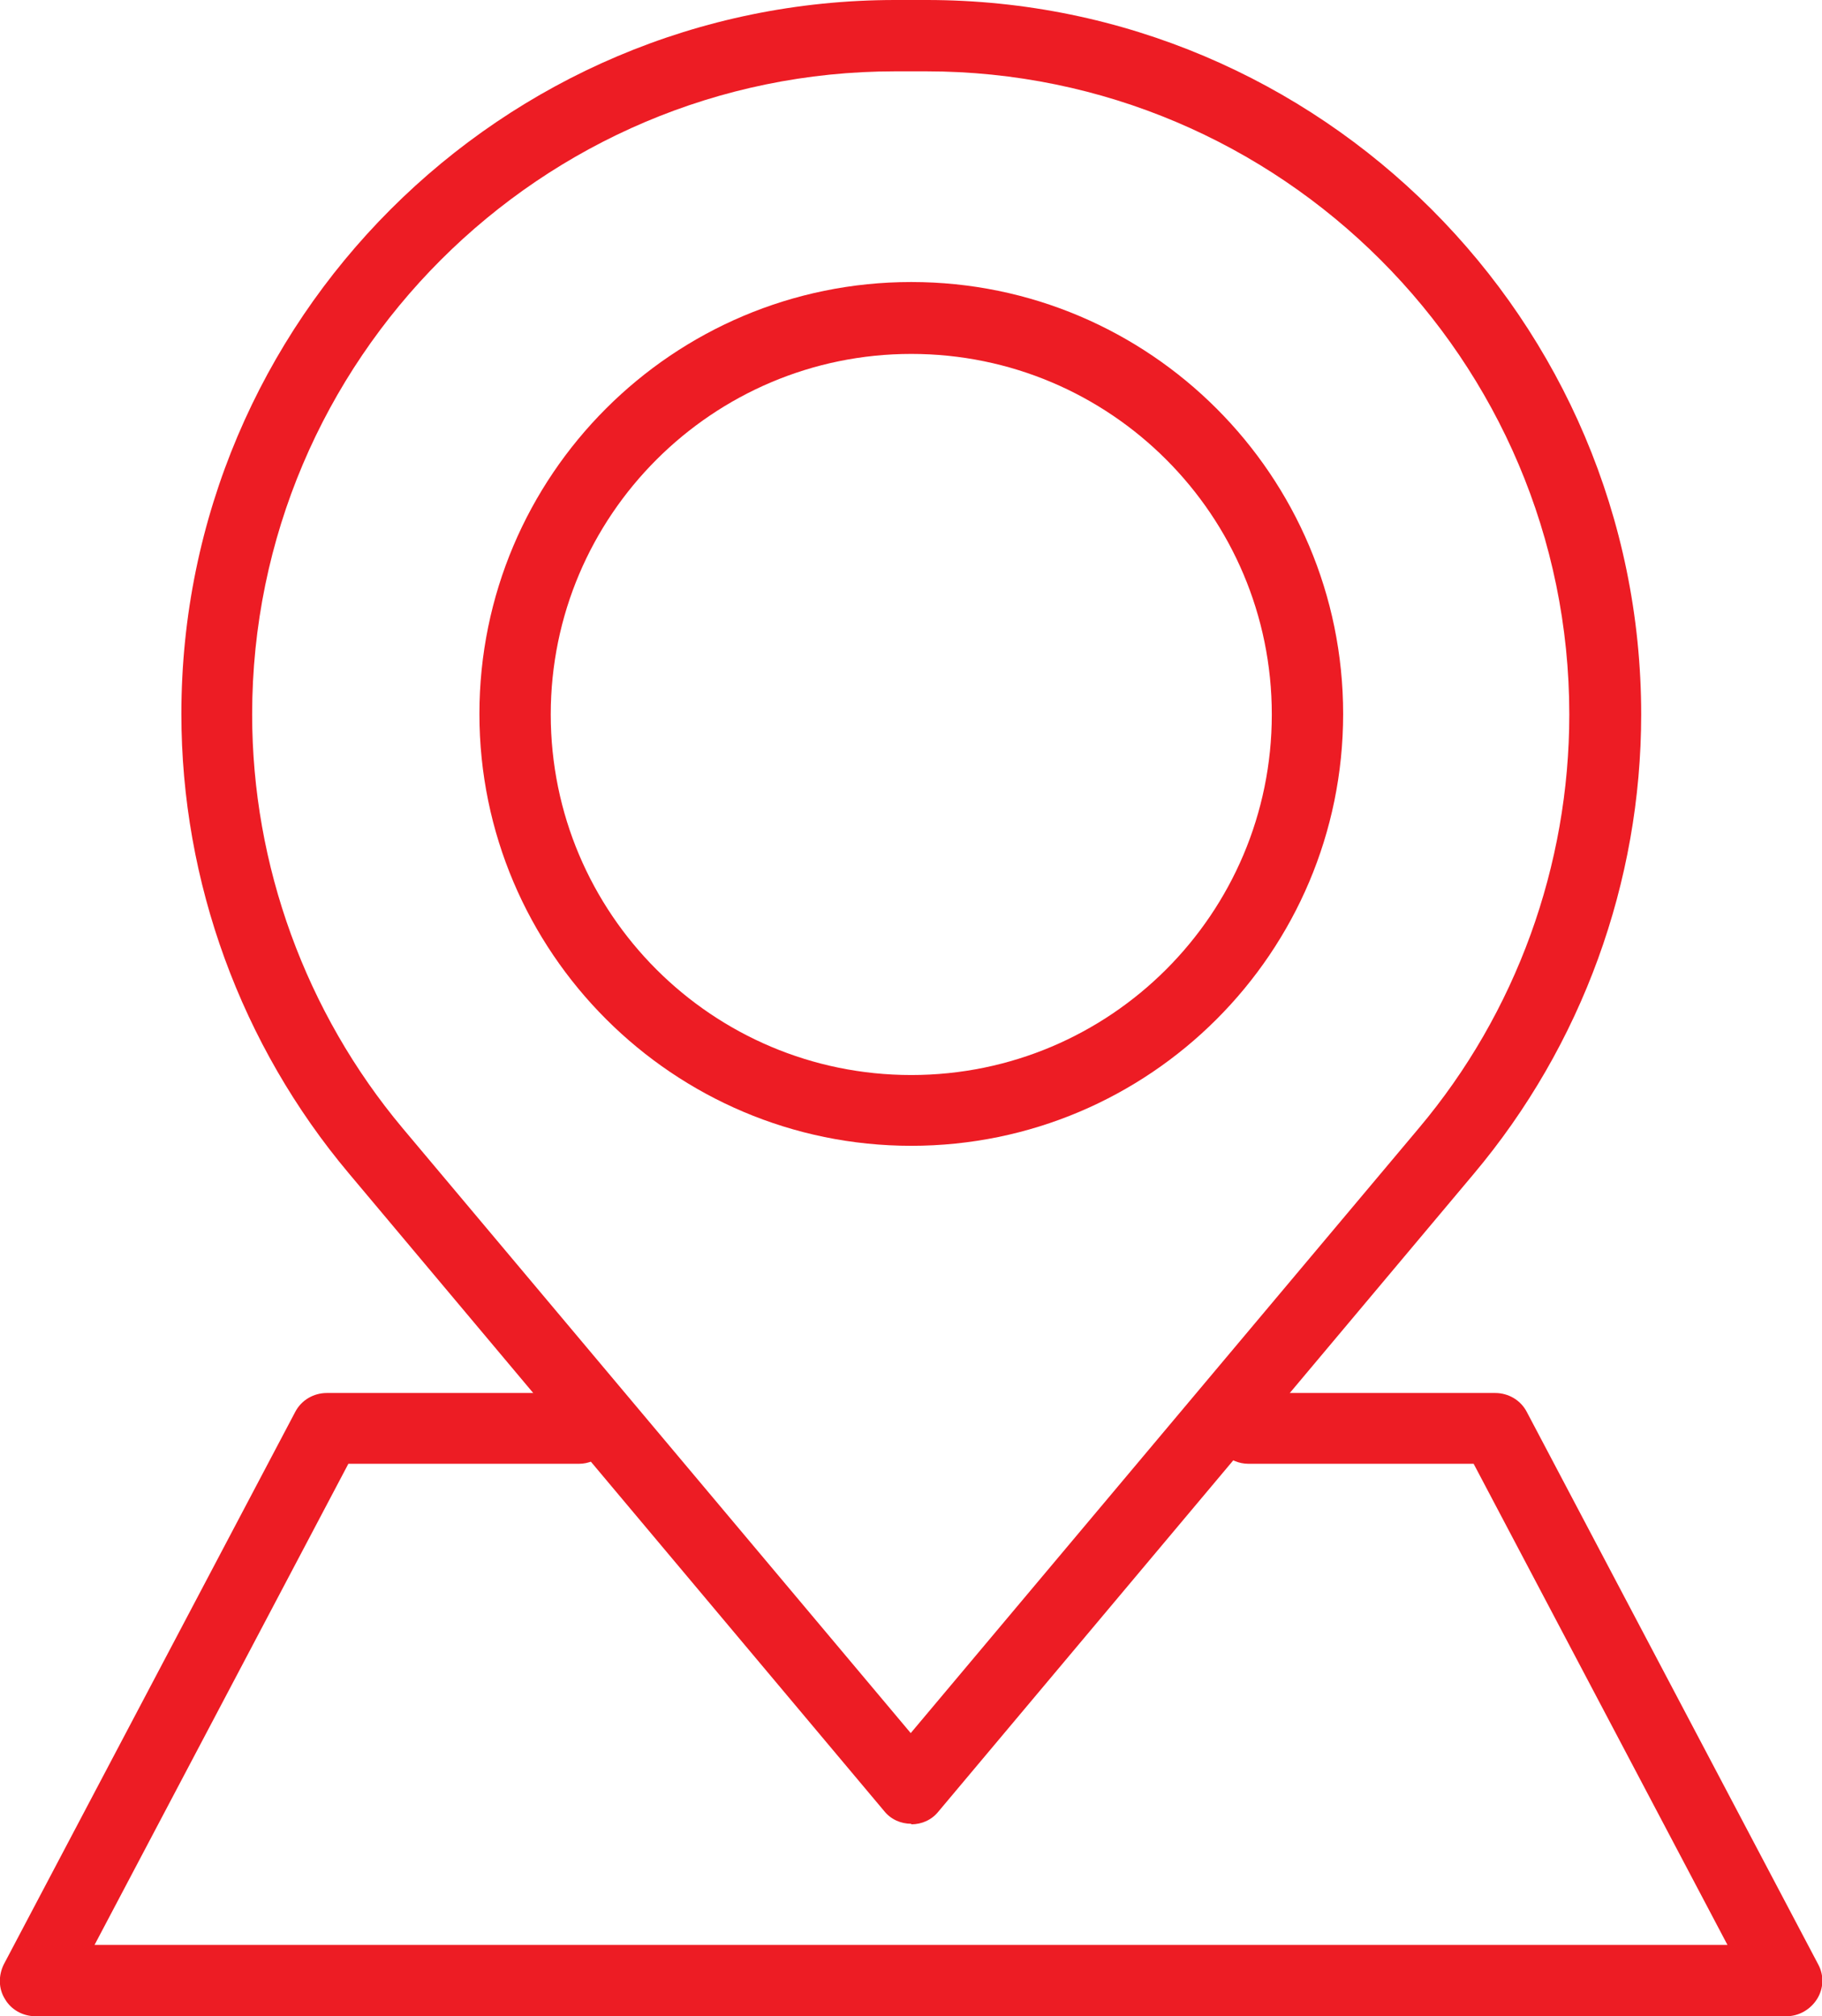
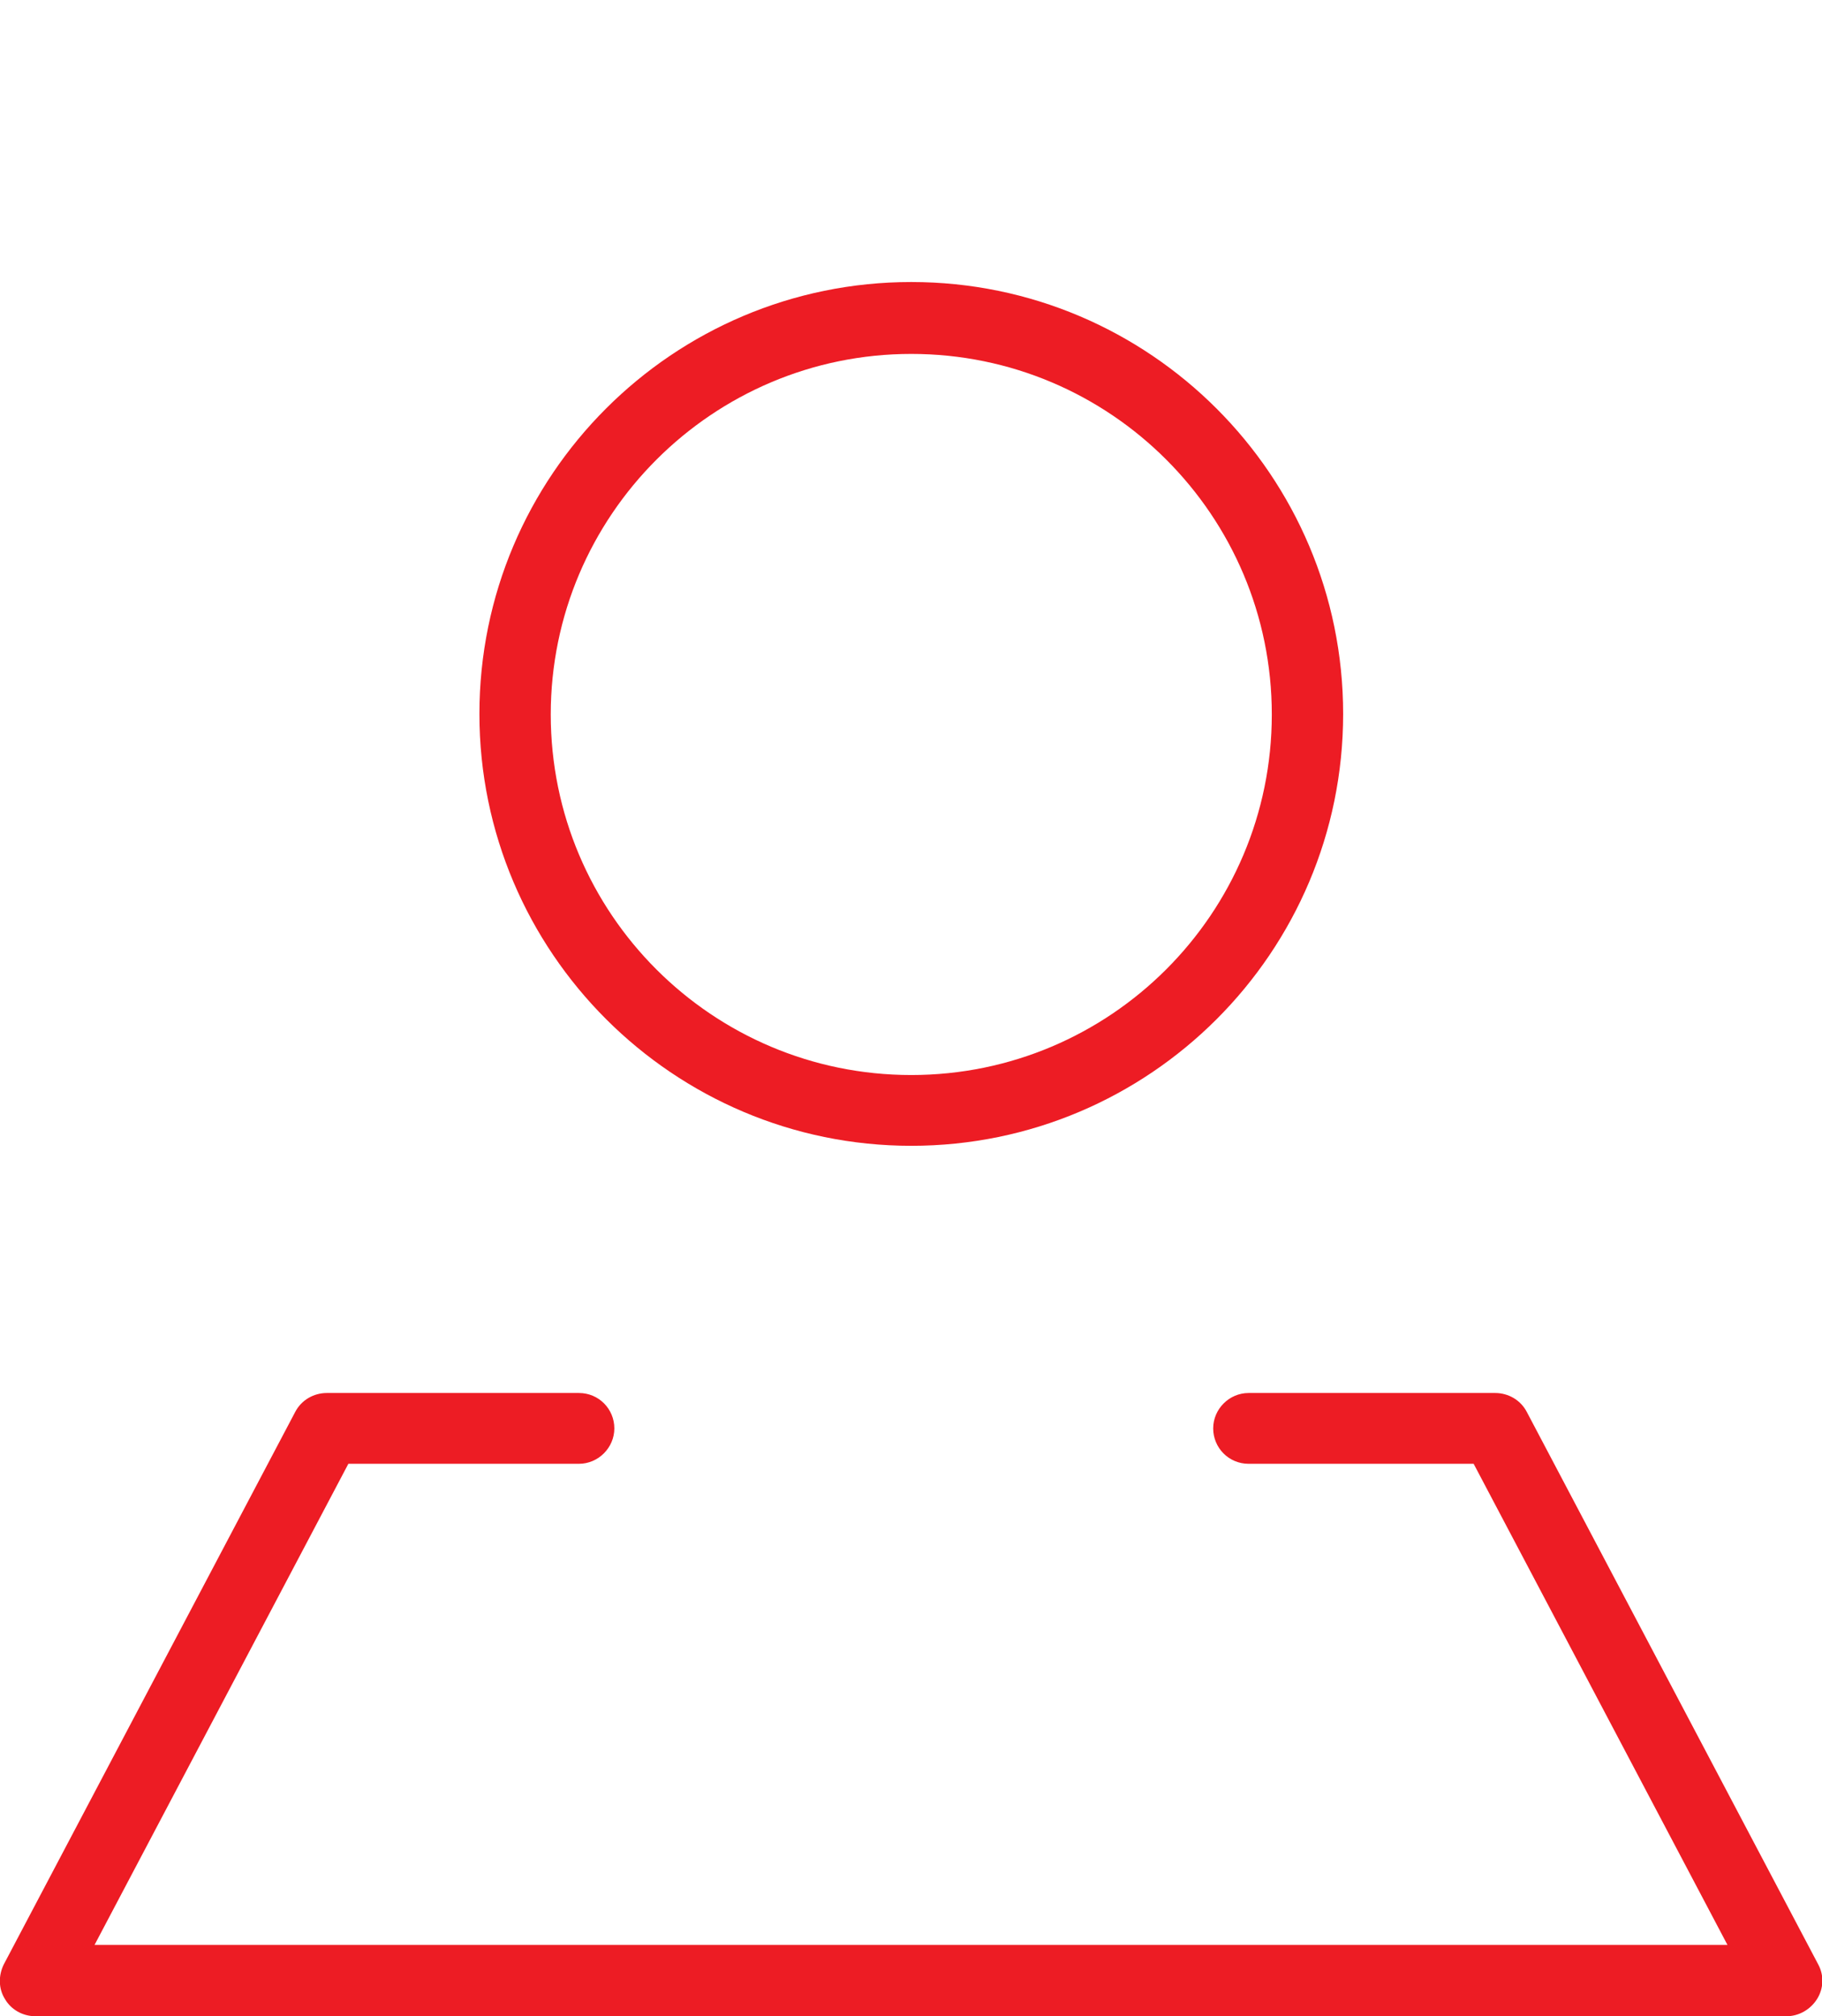
<svg xmlns="http://www.w3.org/2000/svg" id="Layer_2" data-name="Layer 2" viewBox="0 0 32.95 36.46">
  <defs>
    <style>
      .cls-1 {
        fill: #ed1c24;
      }
    </style>
  </defs>
  <g id="_ÎÓÈ_1" data-name="—ÎÓÈ_1">
    <g>
      <g>
-         <path class="cls-1" d="M16.48,32.98c-.19,0-.37-.08-.49-.23l-9.68-11.53c-1.95-2.32-3.03-5.27-3.03-8.31C3.28,5.79,9.07,0,16.19,0h.57c7.12,0,12.92,5.79,12.92,12.92,0,3.03-1.07,5.98-3.03,8.31h0l-9.68,11.53c-.12.15-.3.23-.49.23ZM16.19,1.29c-6.41,0-11.63,5.22-11.63,11.63,0,2.73.97,5.39,2.72,7.48l9.19,10.94,9.19-10.94c1.76-2.09,2.72-4.75,2.72-7.48,0-6.41-5.22-11.63-11.63-11.63h-.57ZM26.16,20.81h0,0Z" />
        <path class="cls-1" d="M16.48,20.72c-4.3,0-7.81-3.5-7.81-7.81s3.5-7.81,7.81-7.81,7.81,3.5,7.81,7.81-3.5,7.81-7.81,7.81ZM16.48,6.4c-3.59,0-6.52,2.92-6.52,6.52s2.92,6.52,6.52,6.52,6.52-2.92,6.52-6.52-2.92-6.52-6.52-6.52Z" />
      </g>
      <path class="cls-1" d="M32.31,36.46H.64c-.23,0-.44-.12-.55-.31-.12-.19-.12-.43-.02-.63l5.27-9.99c.11-.21.33-.34.57-.34h4.56c.36,0,.64.29.64.64s-.29.64-.64.64h-4.17l-4.59,8.7h29.53l-4.59-8.7h-4.07c-.36,0-.64-.29-.64-.64s.29-.64.64-.64h4.46c.24,0,.46.13.57.34l5.27,9.99c.11.2.1.44-.02.63-.12.19-.33.31-.55.31Z" />
    </g>
  </g>
</svg>